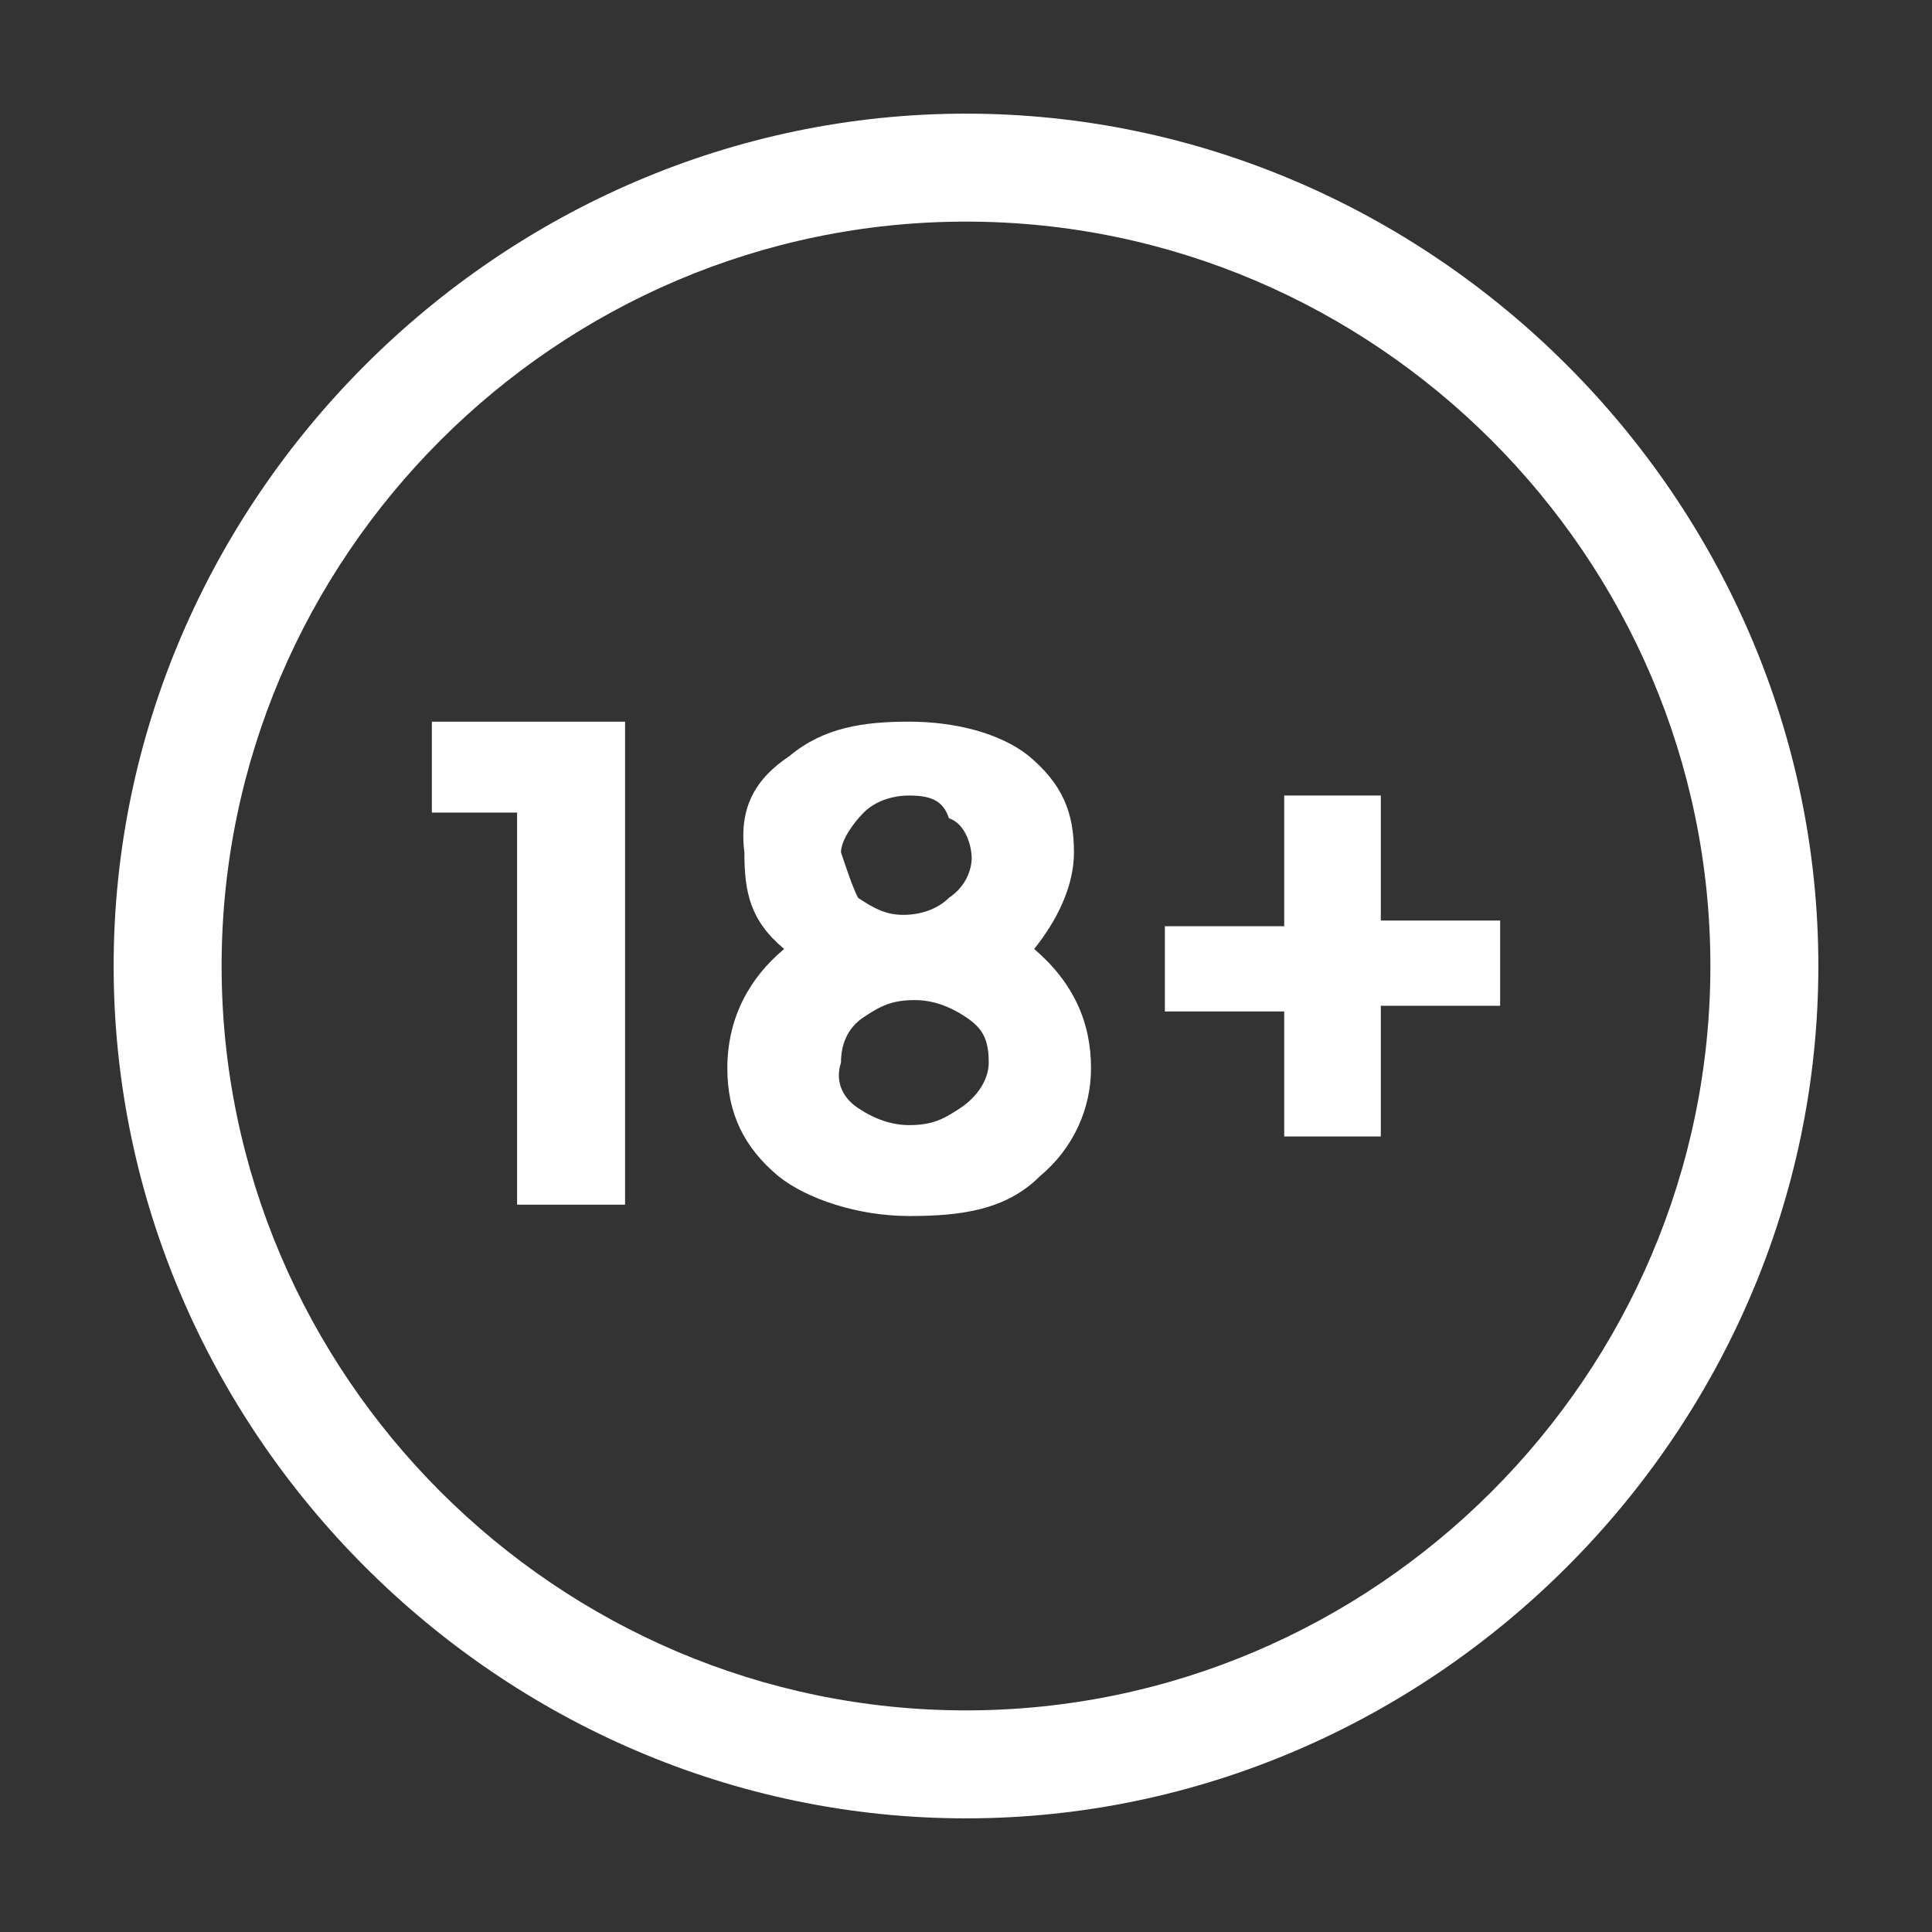
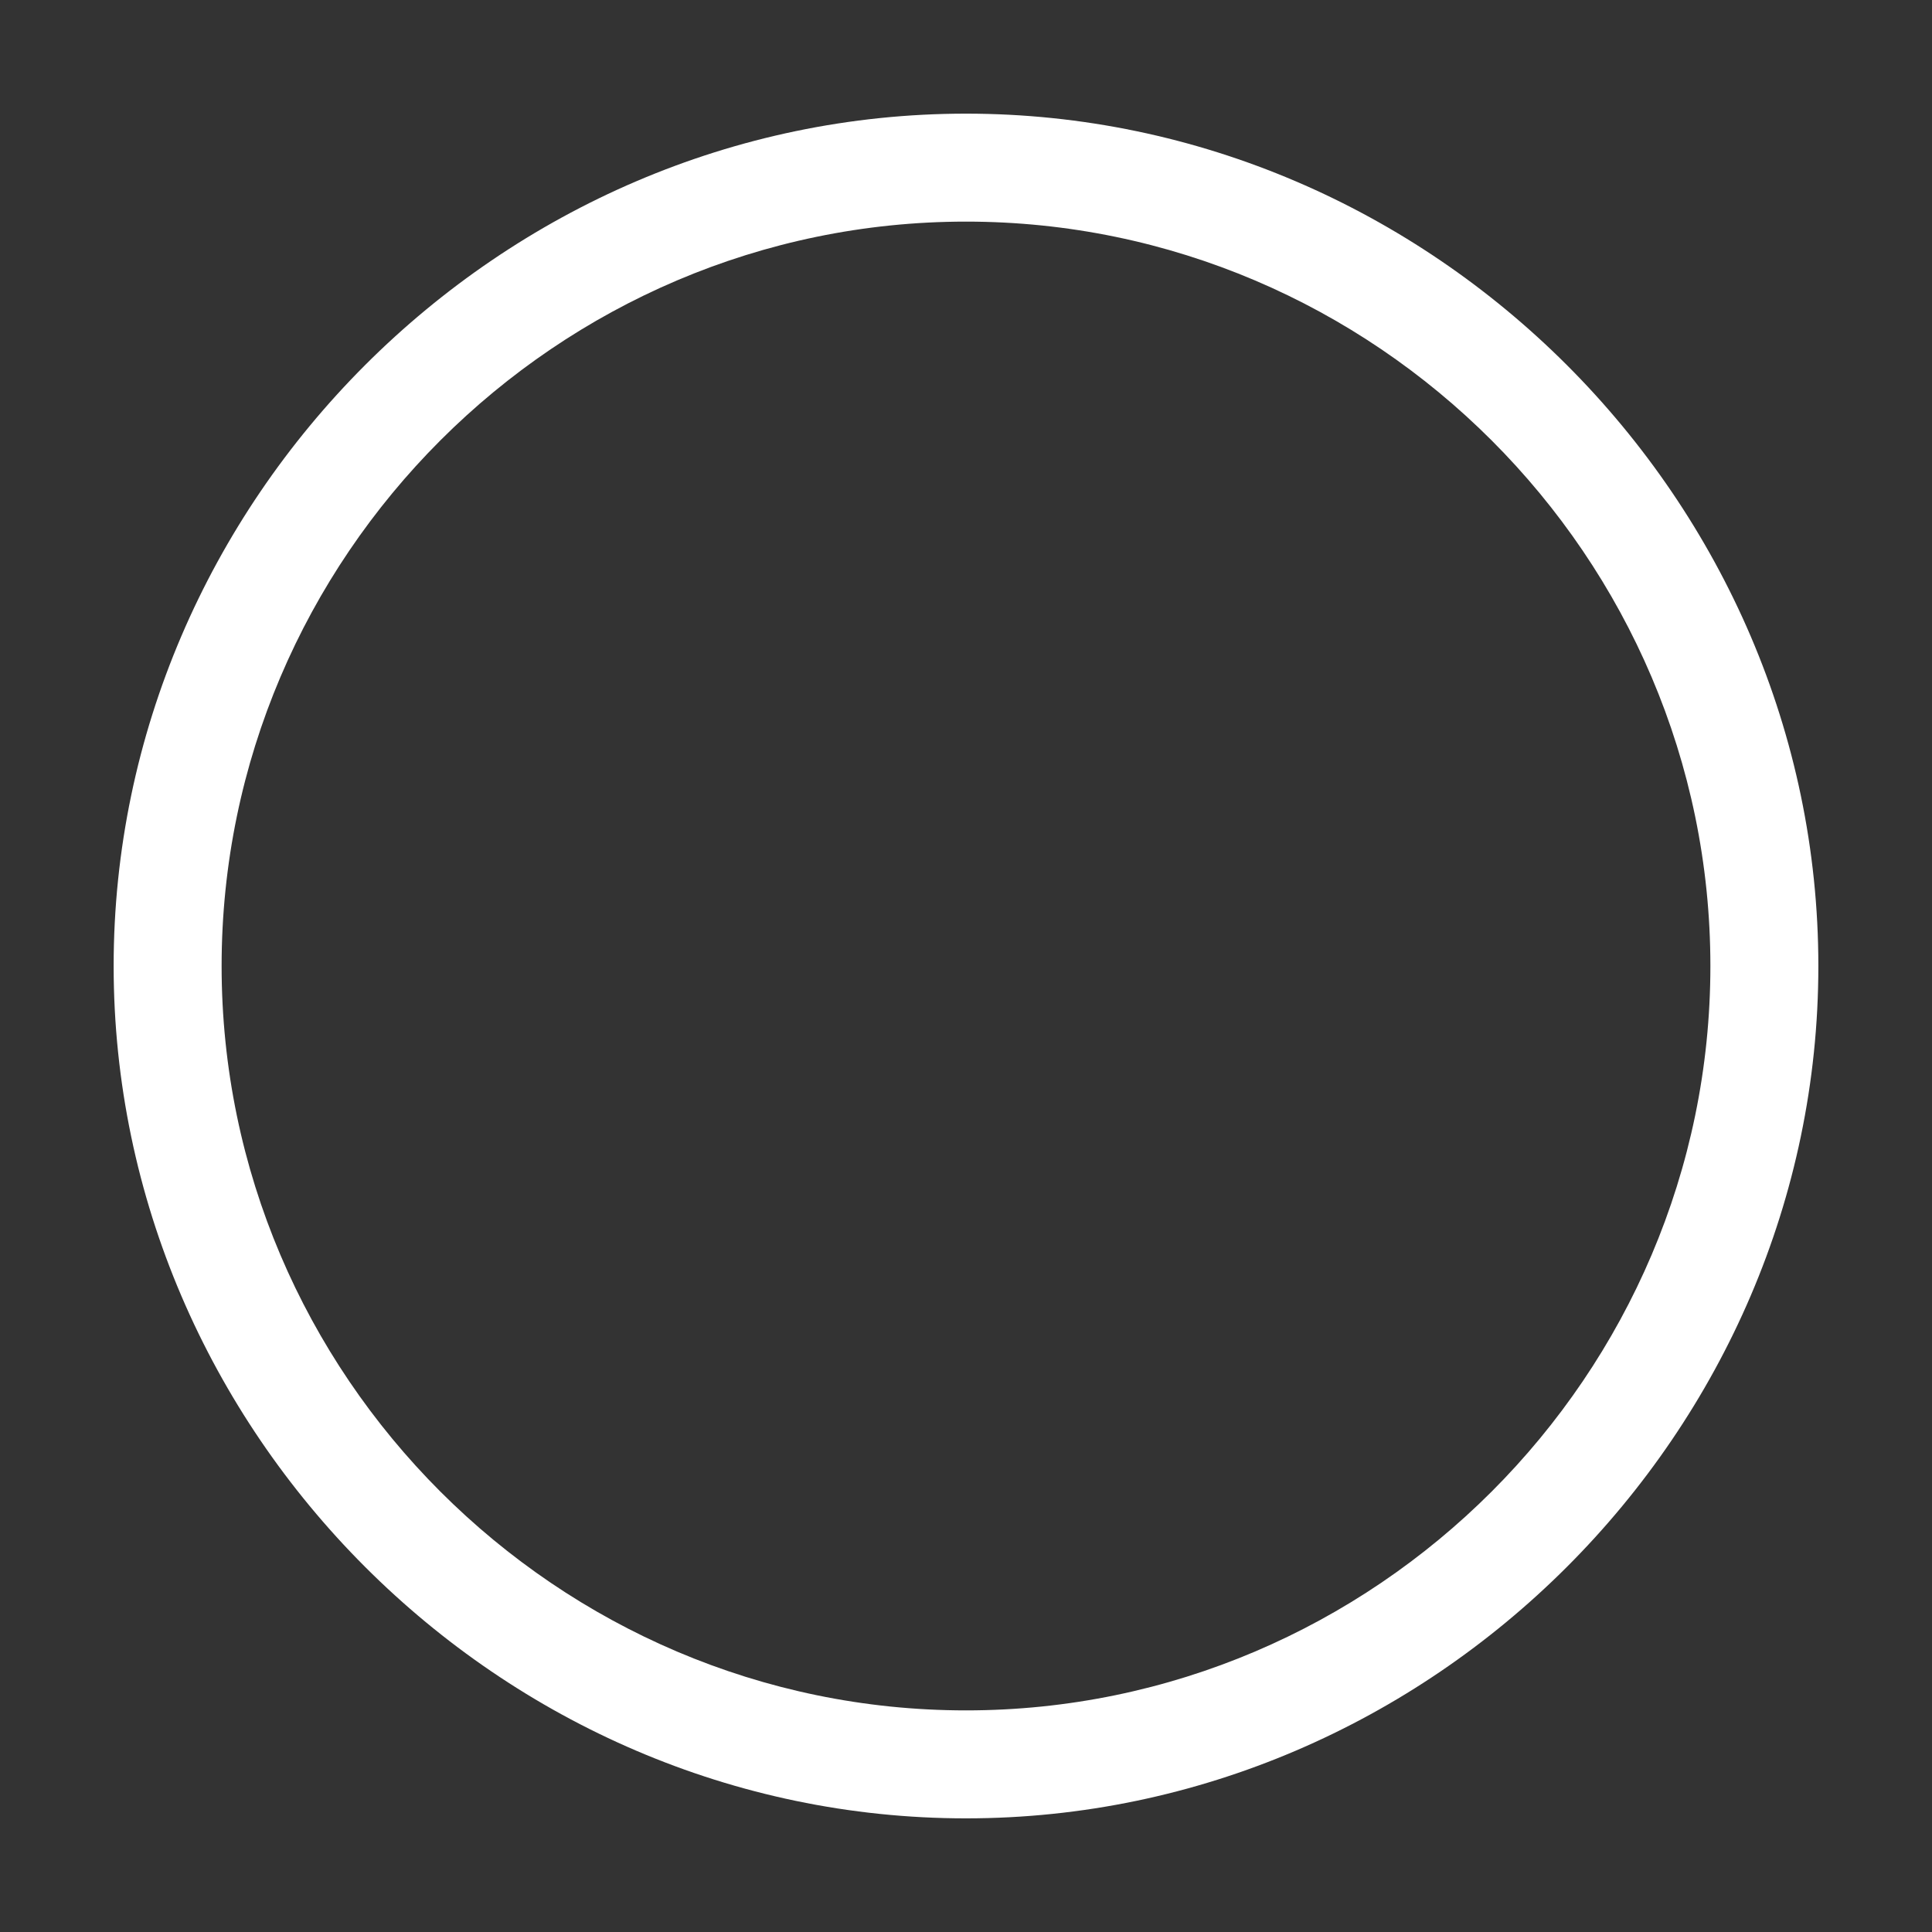
<svg xmlns="http://www.w3.org/2000/svg" width="34" height="34" viewBox="0 0 34 34" fill="none">
  <rect x="0" y="0" width="34" height="34" fill="#333333" stroke="none" />
  <path d="M17 32C8.8 32 2 25.2 2 17C2 8.8 8.8 2 17 2C25.2 2 32 8.8 32 17C32 25.2 25.2 32 17 32ZM17 3.9C9.8 3.9 3.9 9.8 3.9 17C3.9 24.2 9.8 30.1 17 30.1C24.2 30.1 30.1 24.2 30.1 17C30.1 9.8 24.2 3.9 17 3.9Z" fill="white" />
-   <path d="M7.6 12.7H11V21.2H9.1V14.3H7.6V12.7Z" fill="white" />
-   <path d="M13.9 13.3C14.5 12.8 15.2 12.7 16 12.7C16.8 12.7 17.6 12.9 18.1 13.3C18.7 13.8 18.9 14.3 18.9 15C18.9 15.6 18.6 16.2 18.2 16.7C18.9 17.3 19.2 18 19.2 18.8C19.2 19.5 18.9 20.2 18.3 20.7C17.7 21.3 16.9 21.4 16 21.4C15.1 21.4 14.2 21.1 13.7 20.7C13.1 20.2 12.8 19.6 12.8 18.8C12.8 17.9 13.2 17.2 13.8 16.7C13.2 16.2 13.1 15.7 13.1 15C13 14.2 13.3 13.7 13.9 13.3ZM15.1 19.5C15.4 19.7 15.7 19.8 16 19.8C16.4 19.8 16.6 19.7 16.9 19.5C17.2 19.3 17.4 19 17.4 18.7C17.4 18.3 17.3 18.1 17 17.9C16.7 17.7 16.4 17.6 16.1 17.6C15.7 17.6 15.5 17.7 15.2 17.9C14.9 18.1 14.8 18.4 14.8 18.7C14.7 19 14.8 19.3 15.1 19.5ZM15.1 15.8C15.4 16 15.6 16.1 15.9 16.1C16.2 16.1 16.5 16 16.7 15.8C17 15.6 17.1 15.3 17.1 15.1C17.1 14.9 17 14.5 16.7 14.4C16.6 14.1 16.4 14 16 14C15.7 14 15.4 14.1 15.2 14.3C15 14.5 14.8 14.8 14.8 15C14.9 15.3 15 15.6 15.1 15.8Z" fill="white" />
-   <path d="M22.6 20V17.8H20.5V16.3H22.6V14H24.3V16.2H26.4V17.7H24.3V20H22.6Z" fill="white" />
</svg>